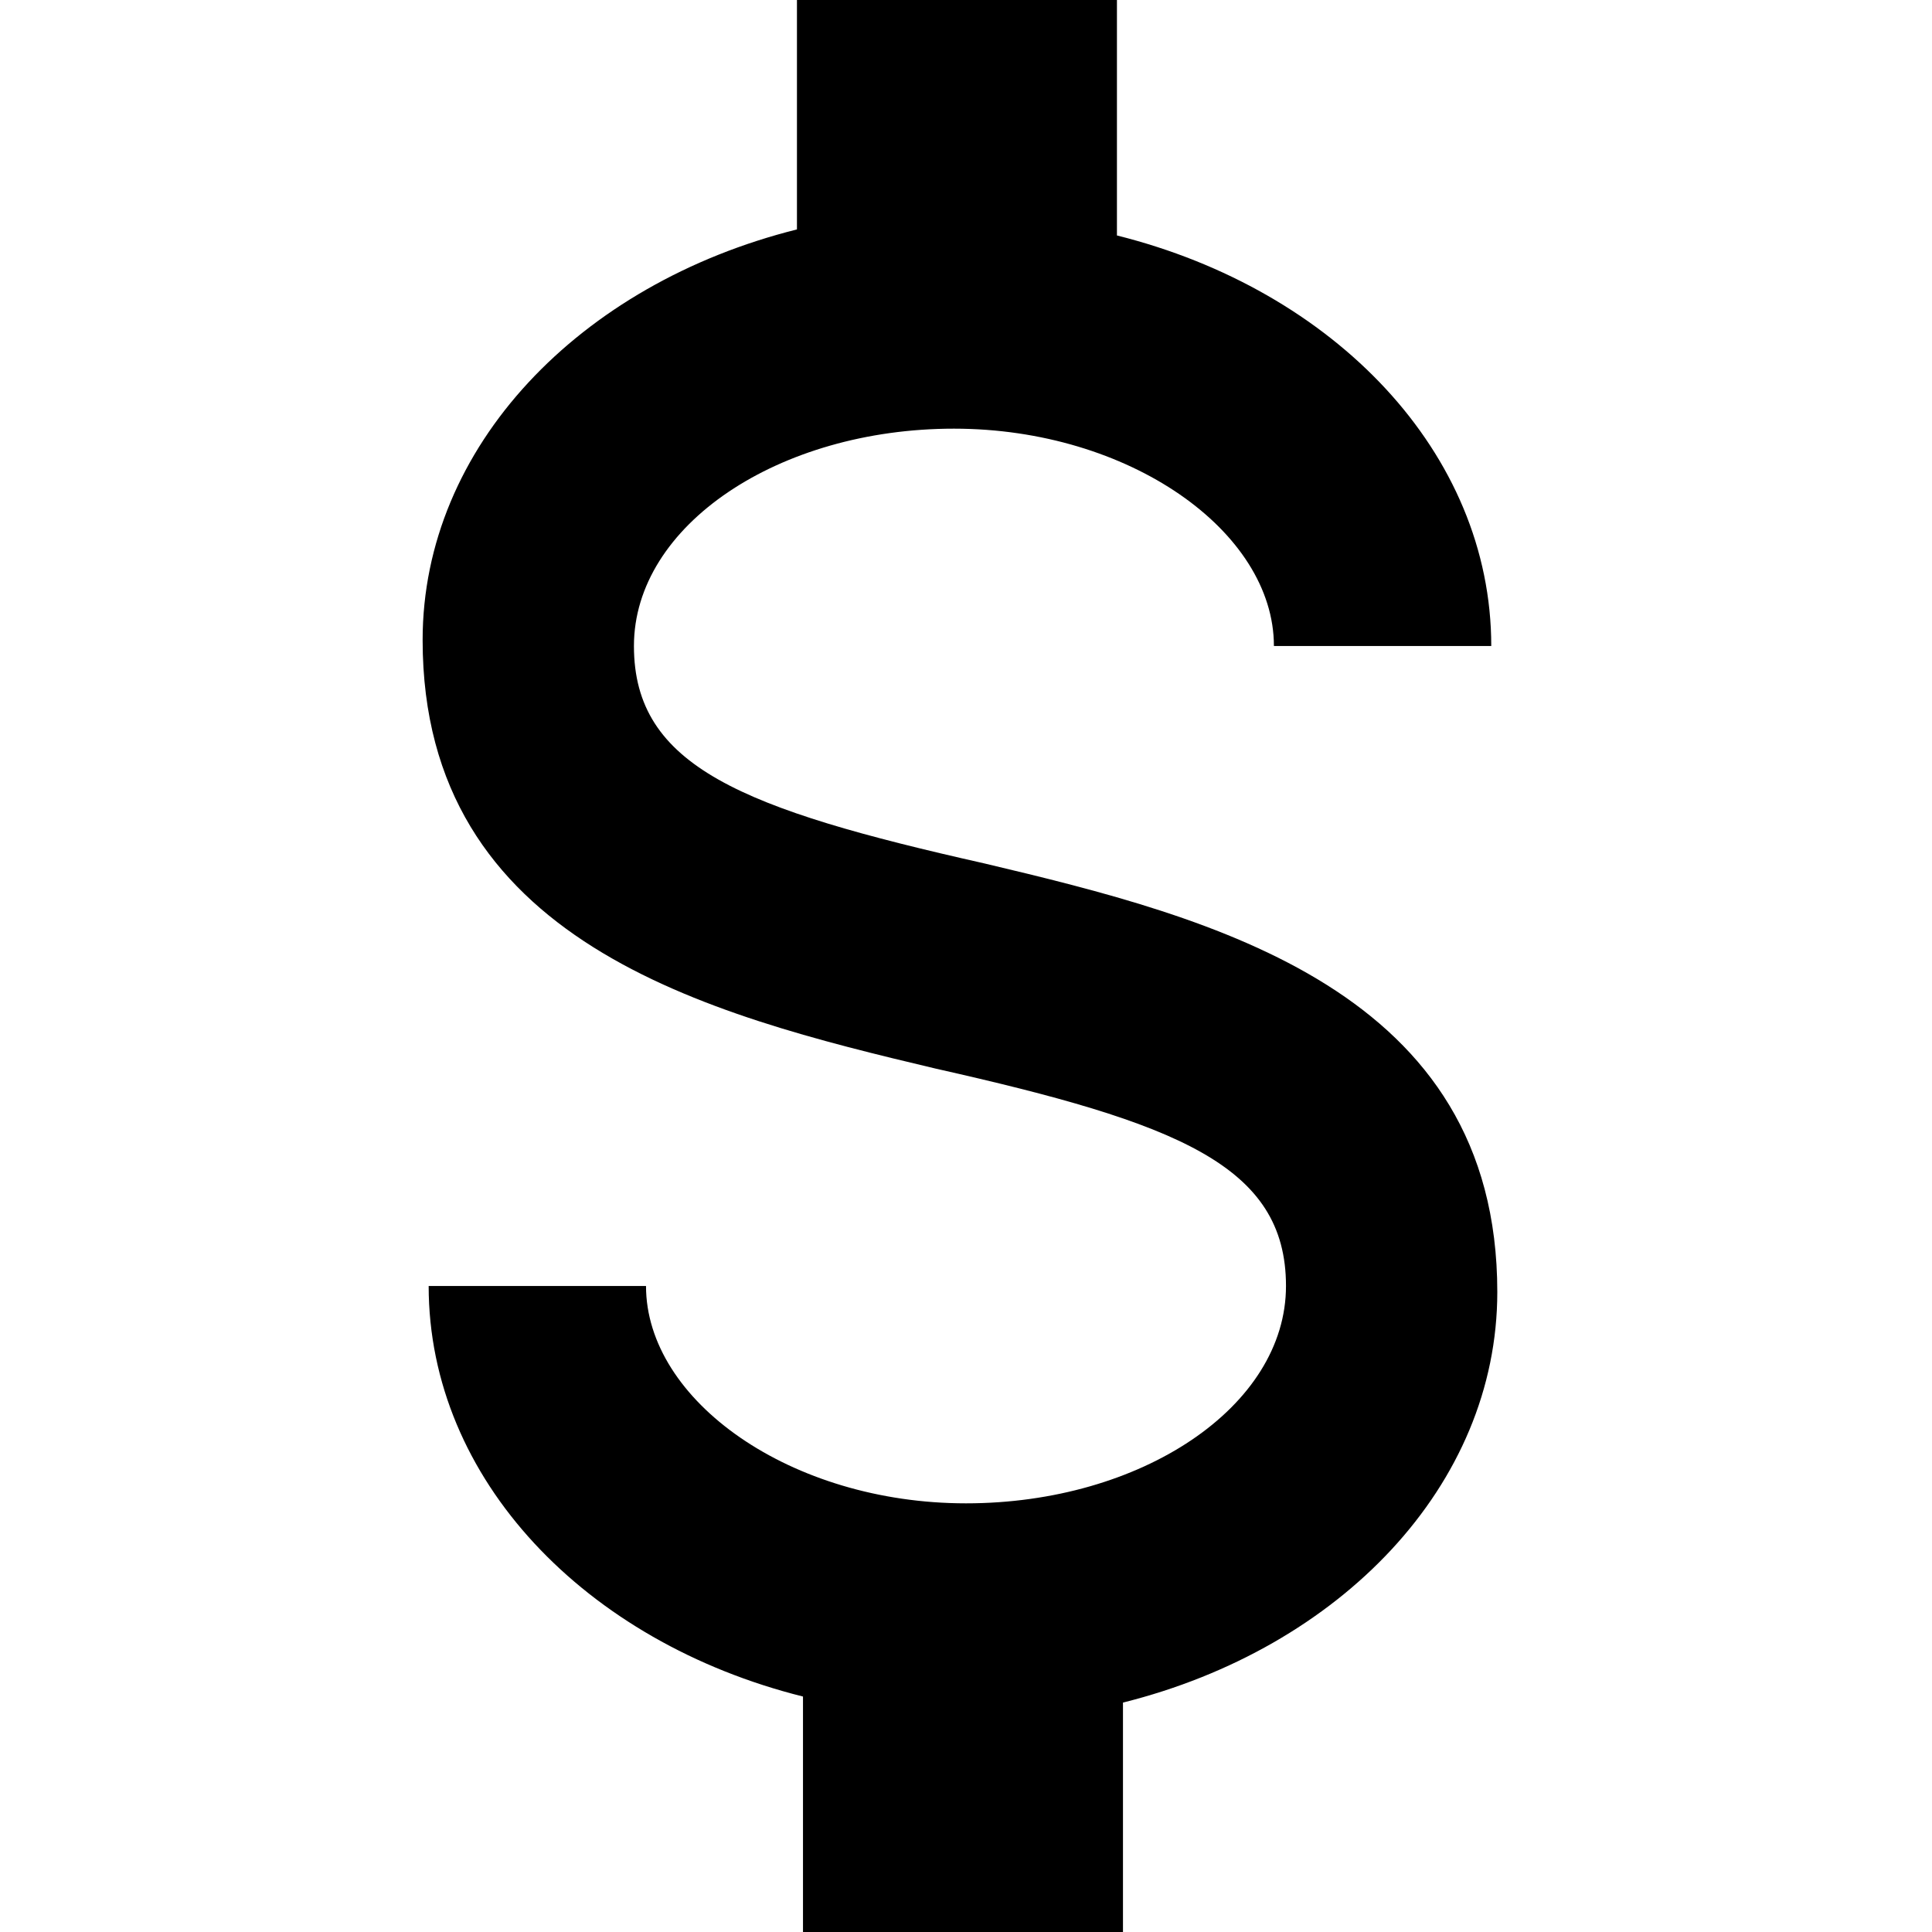
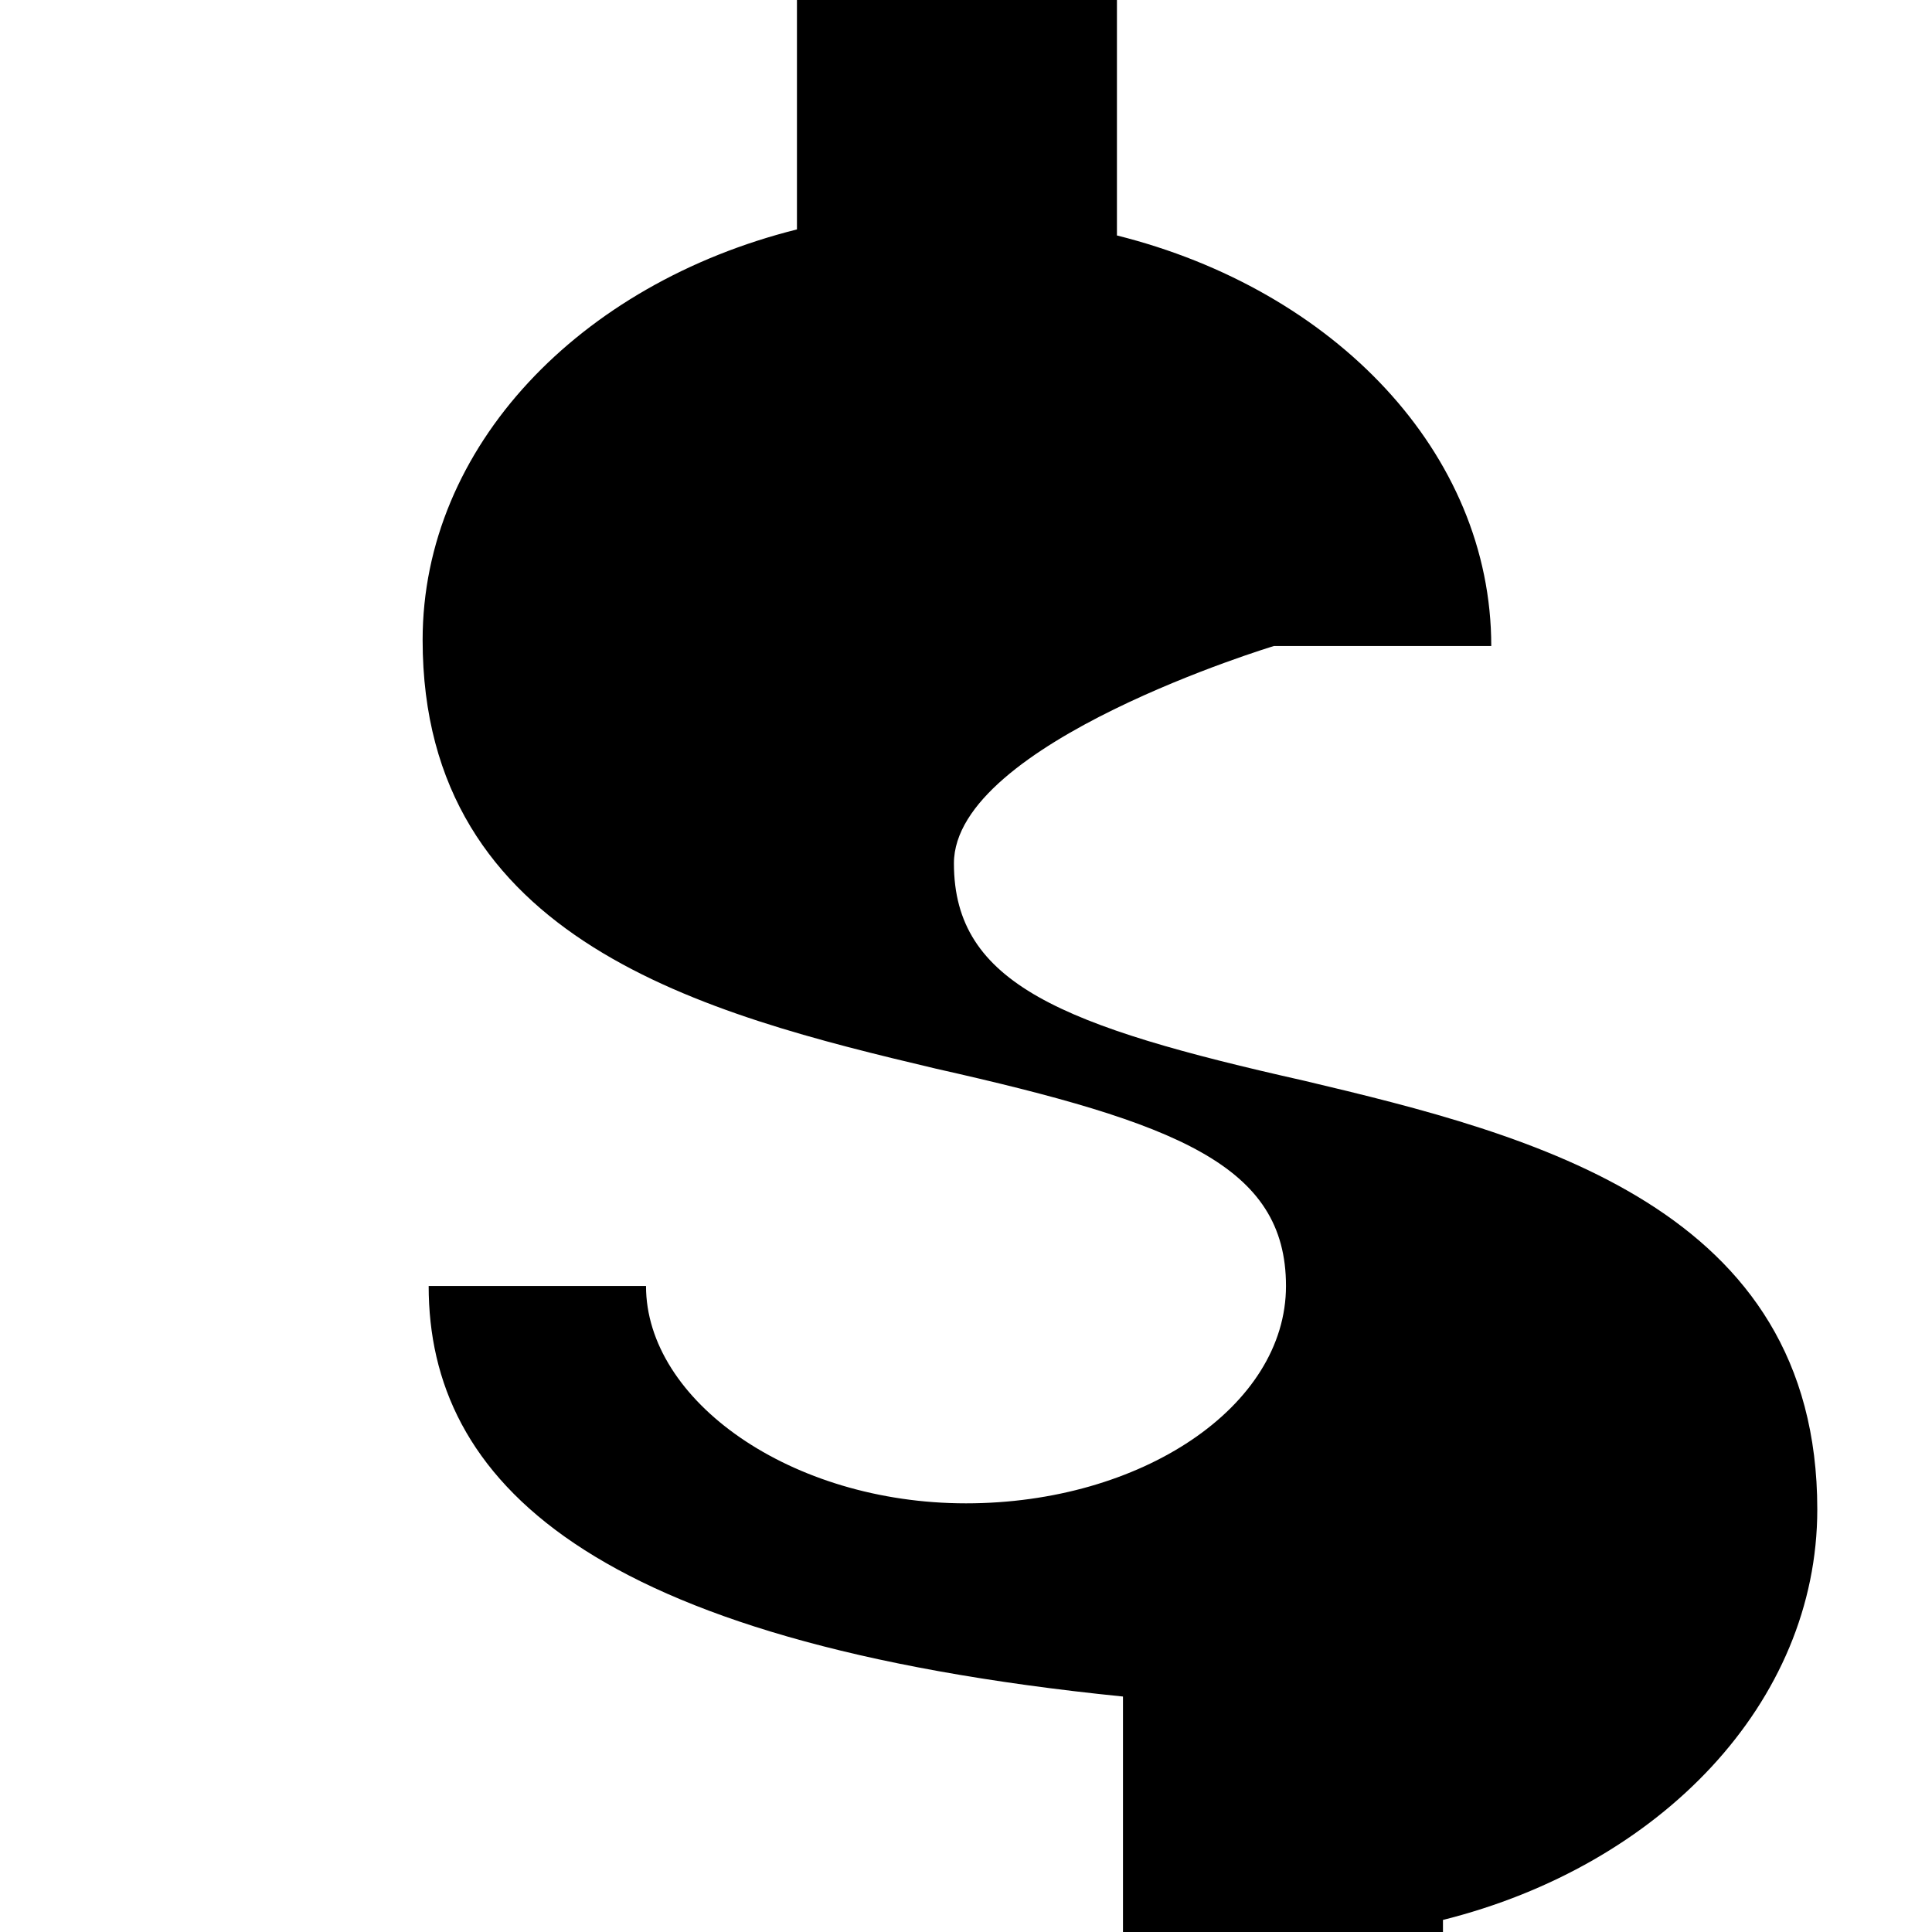
<svg xmlns="http://www.w3.org/2000/svg" version="1.1" id="Layer_1" x="0px" y="0px" viewBox="0 0 32 32" style="enable-background:new 0 0 32 32;" xml:space="preserve">
-   <path d="M7.1,21.3h3.6c0,1.9,2.4,3.6,5.3,3.6s5.3-1.6,5.3-3.6c0-2-1.8-2.7-5.8-3.6c-3.8-0.9-8.5-2.1-8.5-7.1c0-3.2,2.6-5.9,6.2-6.8  V0h5.3v3.9c3.6,0.9,6.2,3.6,6.2,6.8h-3.6c0-1.9-2.4-3.6-5.3-3.6s-5.3,1.6-5.3,3.6c0,2,1.8,2.7,5.8,3.6c3.8,0.9,8.5,2.1,8.5,7.1  c0,3.2-2.6,5.9-6.2,6.8V32h-5.3v-3.9C9.7,27.2,7.1,24.5,7.1,21.3z" />
+   <path d="M7.1,21.3h3.6c0,1.9,2.4,3.6,5.3,3.6s5.3-1.6,5.3-3.6c0-2-1.8-2.7-5.8-3.6c-3.8-0.9-8.5-2.1-8.5-7.1c0-3.2,2.6-5.9,6.2-6.8  V0h5.3v3.9c3.6,0.9,6.2,3.6,6.2,6.8h-3.6s-5.3,1.6-5.3,3.6c0,2,1.8,2.7,5.8,3.6c3.8,0.9,8.5,2.1,8.5,7.1  c0,3.2-2.6,5.9-6.2,6.8V32h-5.3v-3.9C9.7,27.2,7.1,24.5,7.1,21.3z" />
</svg>